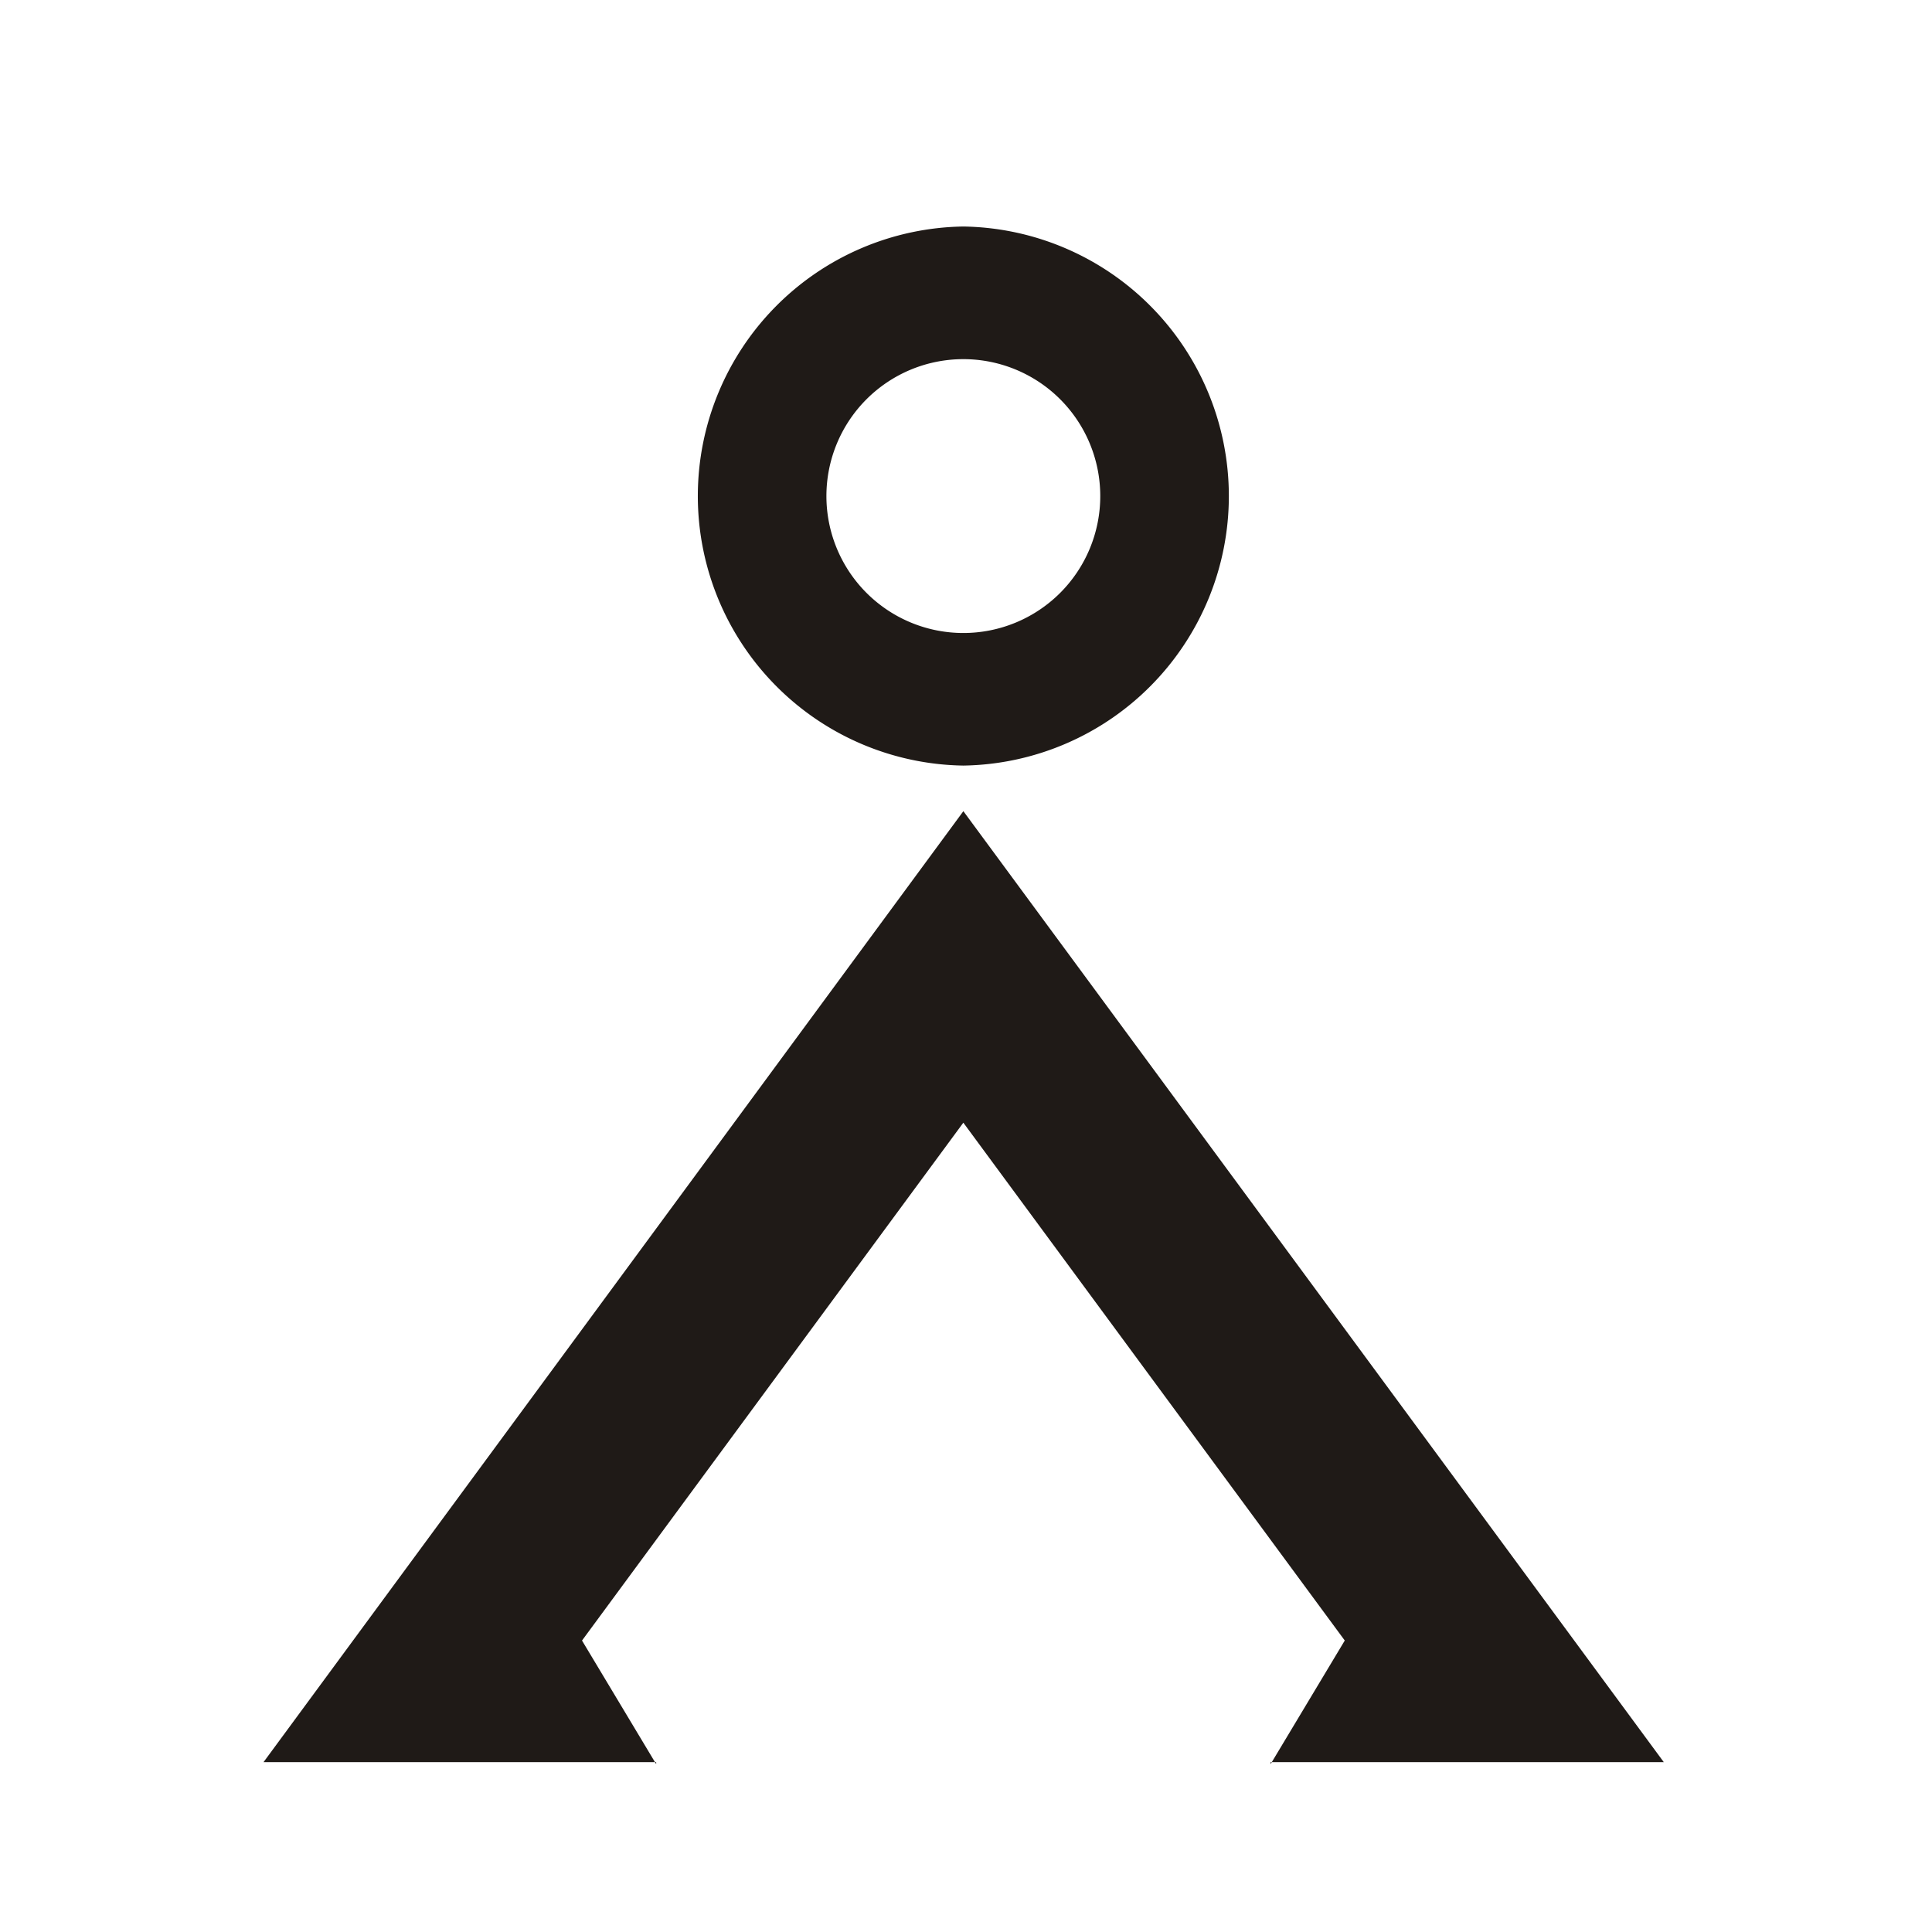
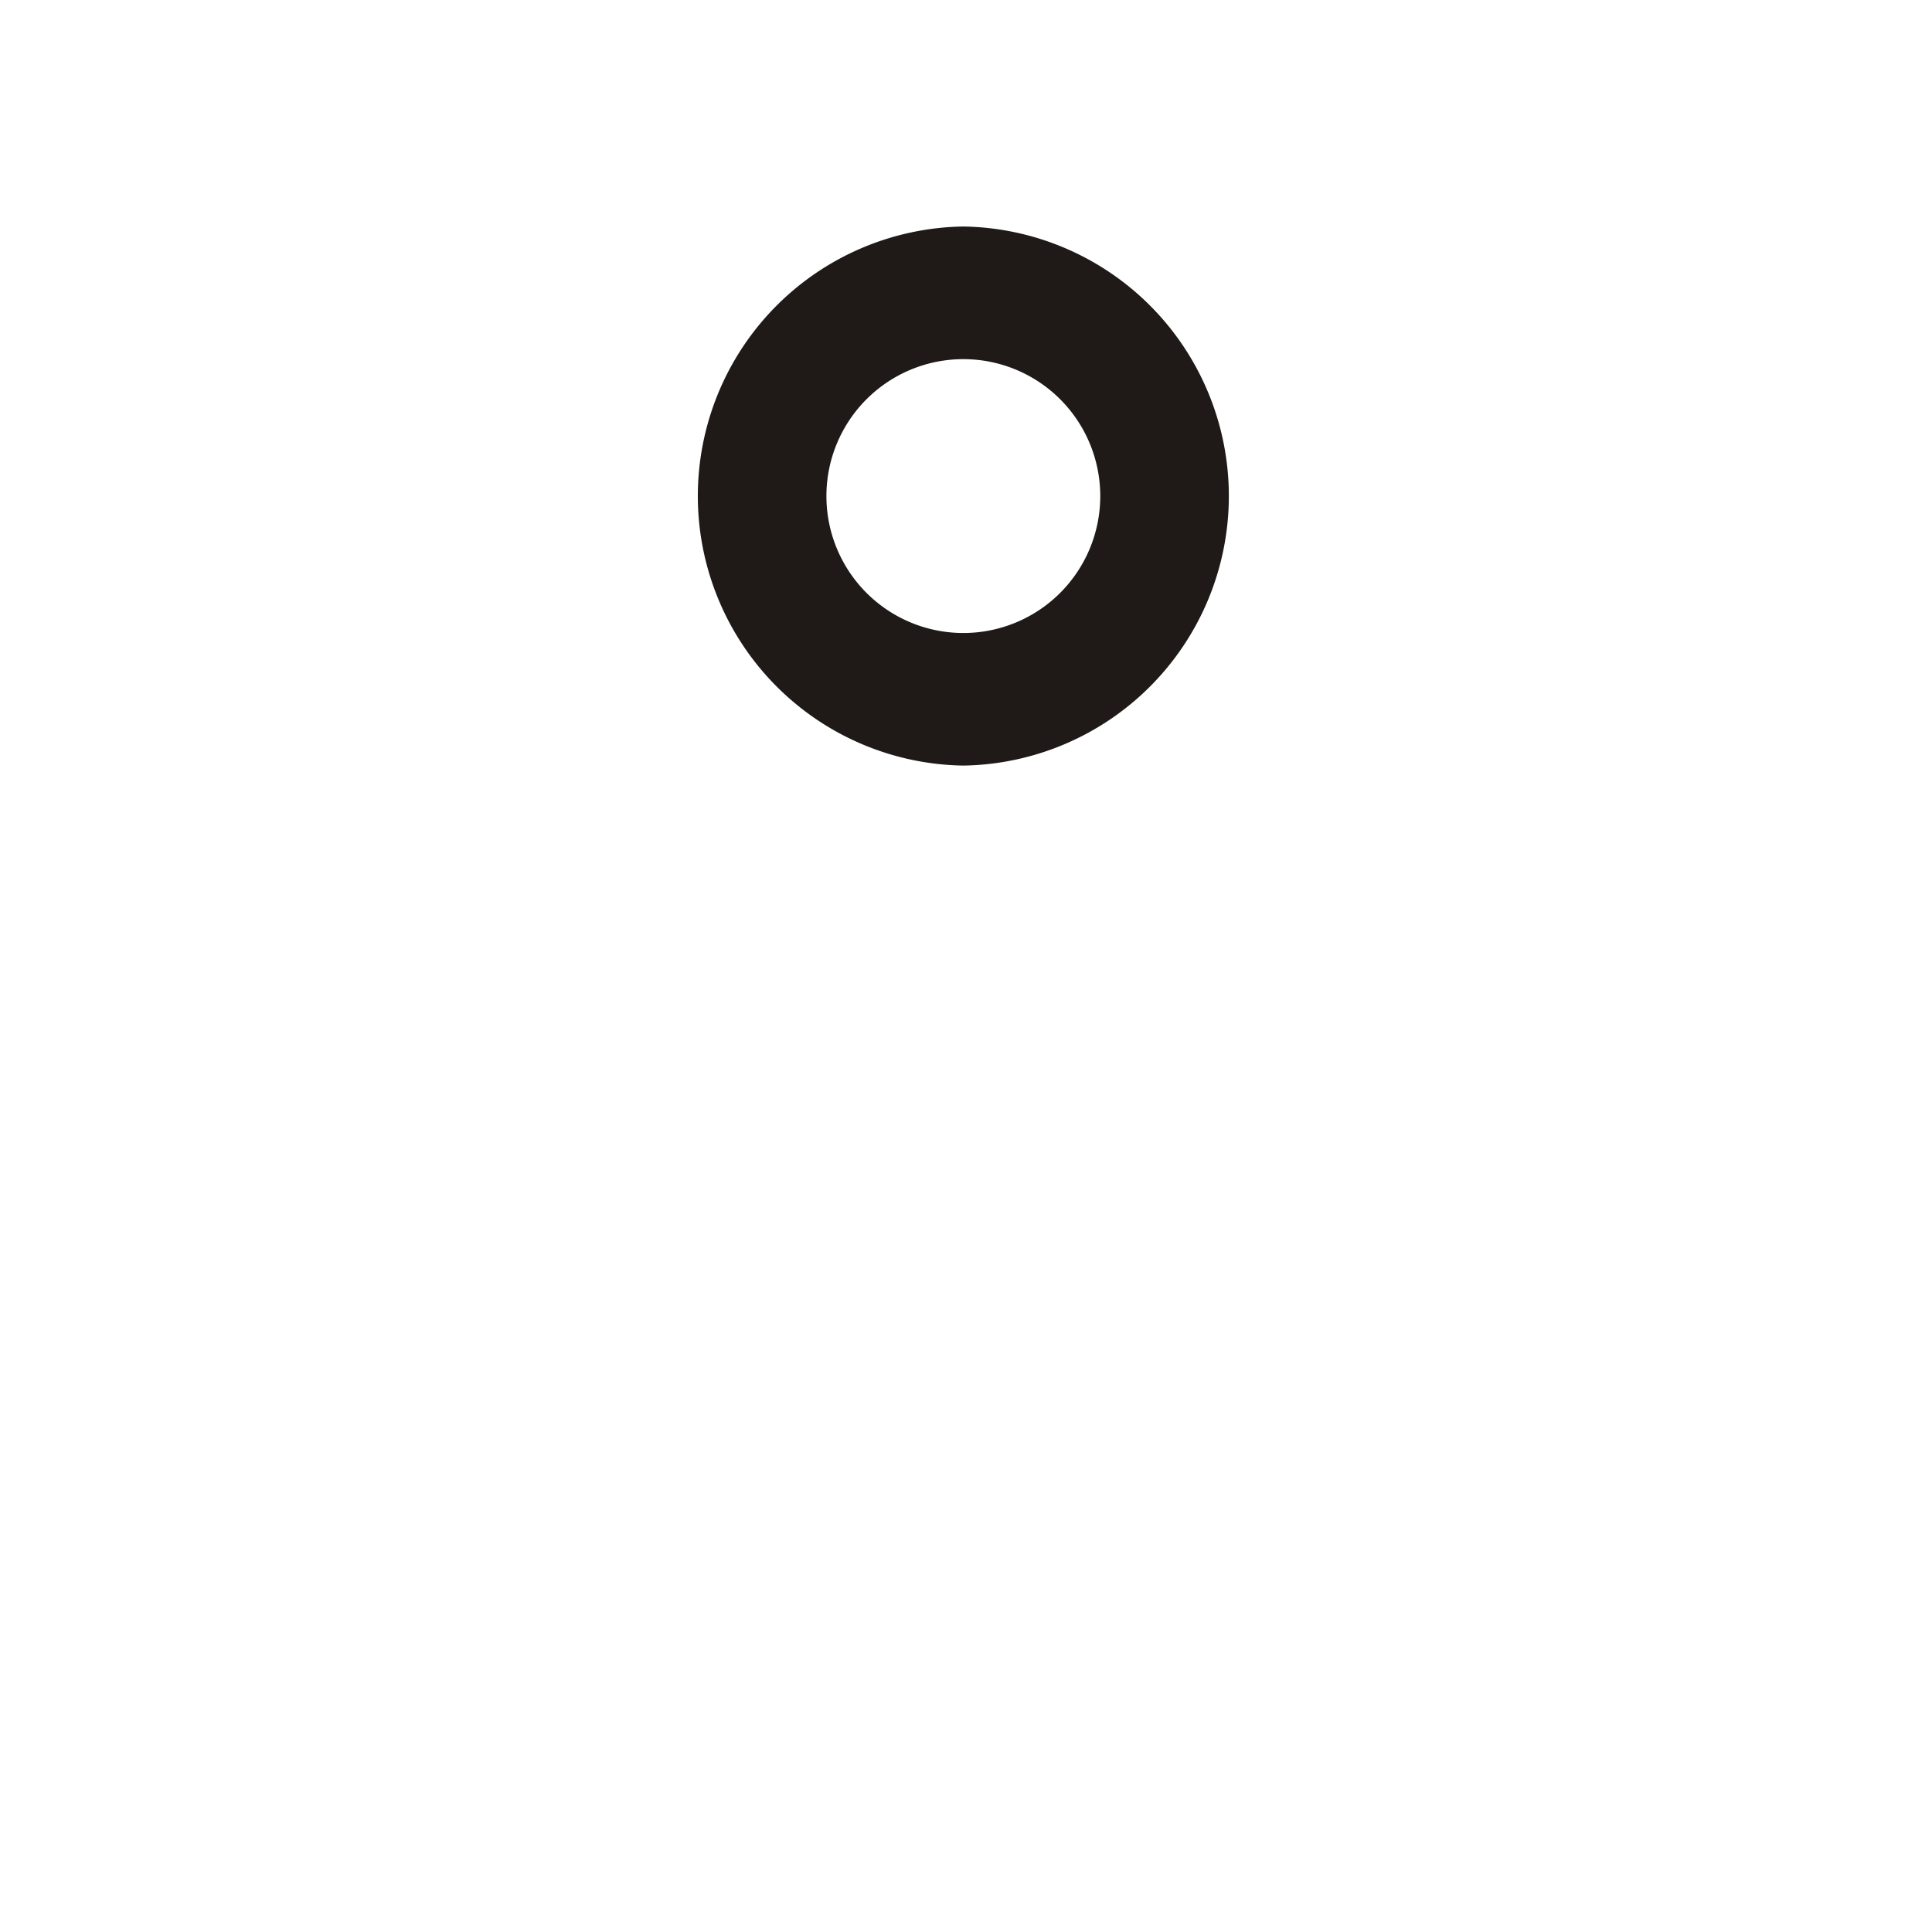
<svg xmlns="http://www.w3.org/2000/svg" width="240.034" height="240.034" viewBox="0 0 63.509 63.509" shape-rendering="geometricPrecision" text-rendering="geometricPrecision" image-rendering="optimizeQuality" fill-rule="evenodd" clip-rule="evenodd">
  <defs>
    <style>.fil1{fill:none}.fil0{fill:#1f1a17}</style>
  </defs>
  <g id="Layer_x0020_1">
    <g id="_150956456">
      <path id="_151090152" class="fil0" d="M31.667 7.446a8.861 8.861 0 0 1 0 17.72 8.861 8.861 0 0 1 0-17.72zm0 4.36a4.5 4.5 0 1 1 0 9.002 4.5 4.5 0 0 1 0-9.002z" />
-       <path id="_150956480" class="fil0" d="M44.205 53.928l-2.438 4.063v-.066h12.925l-23.024-31.26-23.005 31.26H21.57v.066l-2.438-4.063-.005.007 12.54-17.03L44.21 53.934l-.005-.006z" />
    </g>
    <path class="fil1" d="M-.086.17h63.509v63.509H-.086z" />
  </g>
</svg>